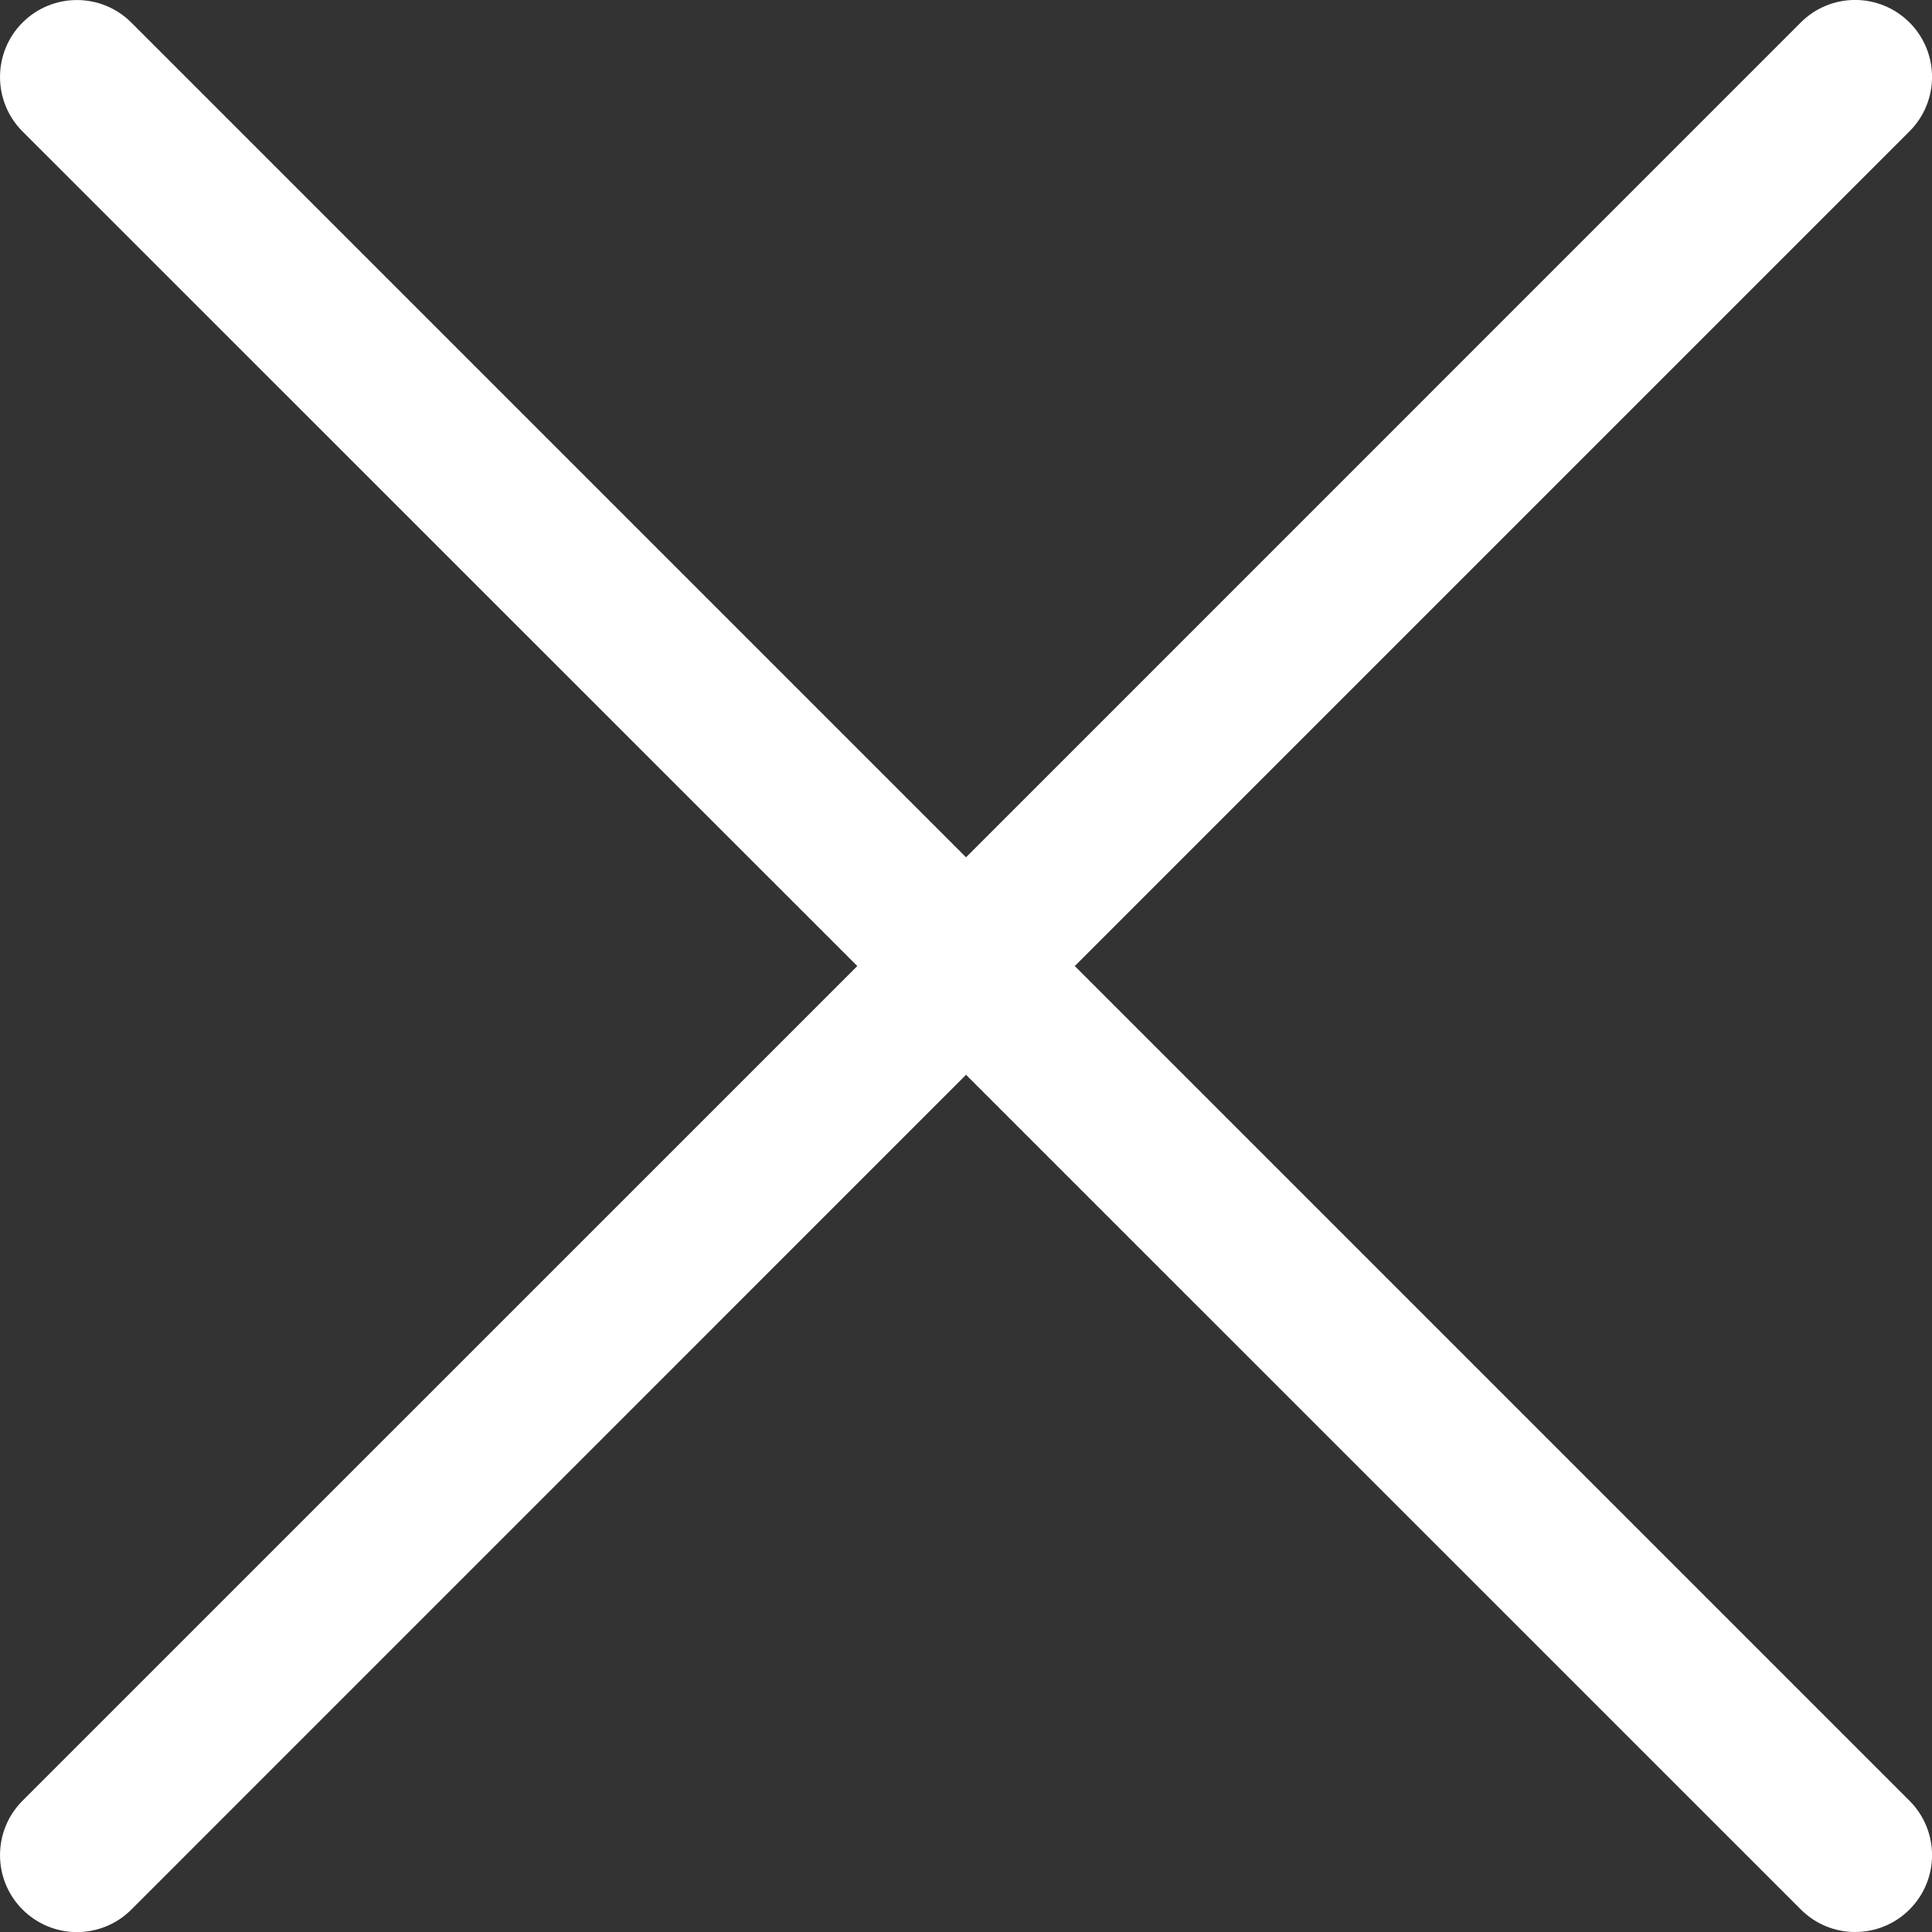
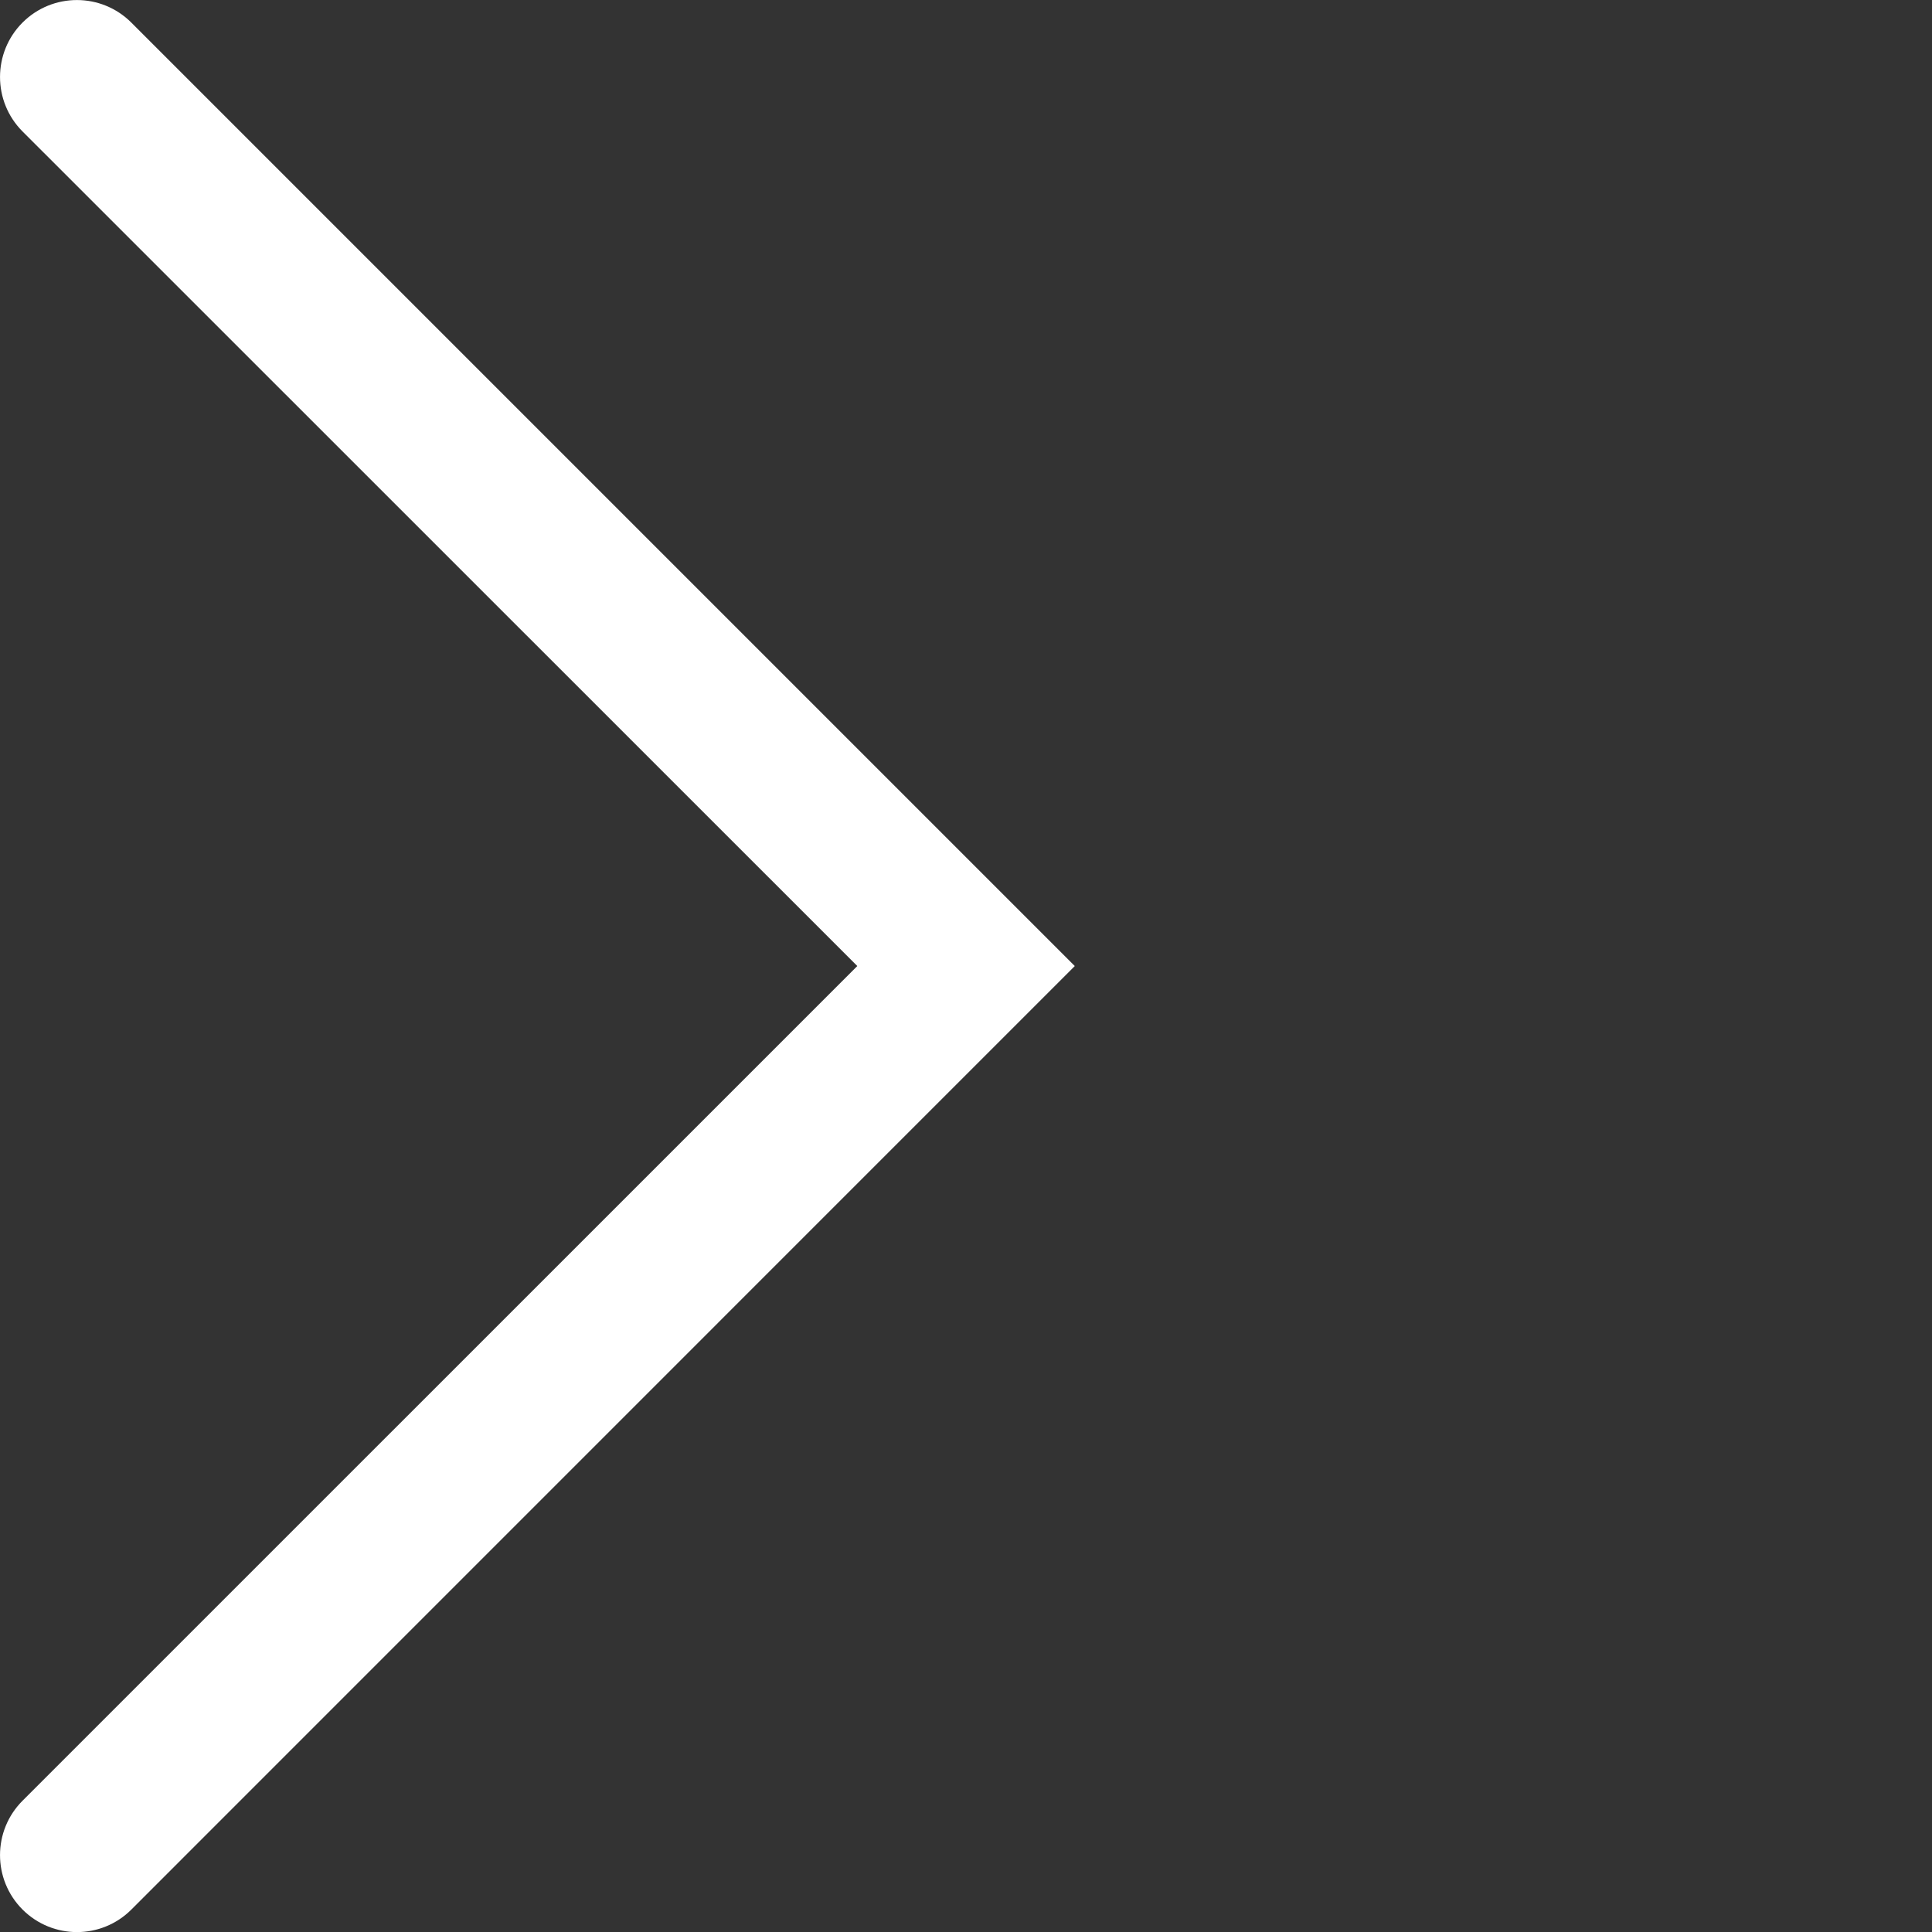
<svg xmlns="http://www.w3.org/2000/svg" version="1.1" id="Layer_1" x="0px" y="0px" width="21.729px" height="21.729px" viewBox="0 0 21.729 21.729" enable-background="new 0 0 21.729 21.729" xml:space="preserve">
  <rect x="0" y="0" width="21.729" height="21.729" fill="#333333" stroke="none" />
  <g>
    <path fill="#FFFFFF" d="M0.865,21.73c-0.221,0-0.443-0.085-0.612-0.254c-0.337-0.338-0.337-0.885,0-1.223l9.389-9.388L0.253,1.478   c-0.337-0.338-0.337-0.886,0-1.224c0.338-0.338,0.886-0.338,1.224,0l10.611,10.611L1.477,21.477   C1.308,21.646,1.086,21.73,0.865,21.73z" />
  </g>
  <g>
-     <path fill="#FFFFFF" d="M20.864,21.729c-0.222,0-0.442-0.085-0.611-0.254L9.642,10.865L20.253,0.253   c0.338-0.338,0.885-0.338,1.223,0s0.338,0.886,0,1.224l-9.388,9.388l9.388,9.388c0.338,0.338,0.338,0.885,0,1.223   C21.307,21.645,21.086,21.729,20.864,21.729z" />
-   </g>
+     </g>
</svg>